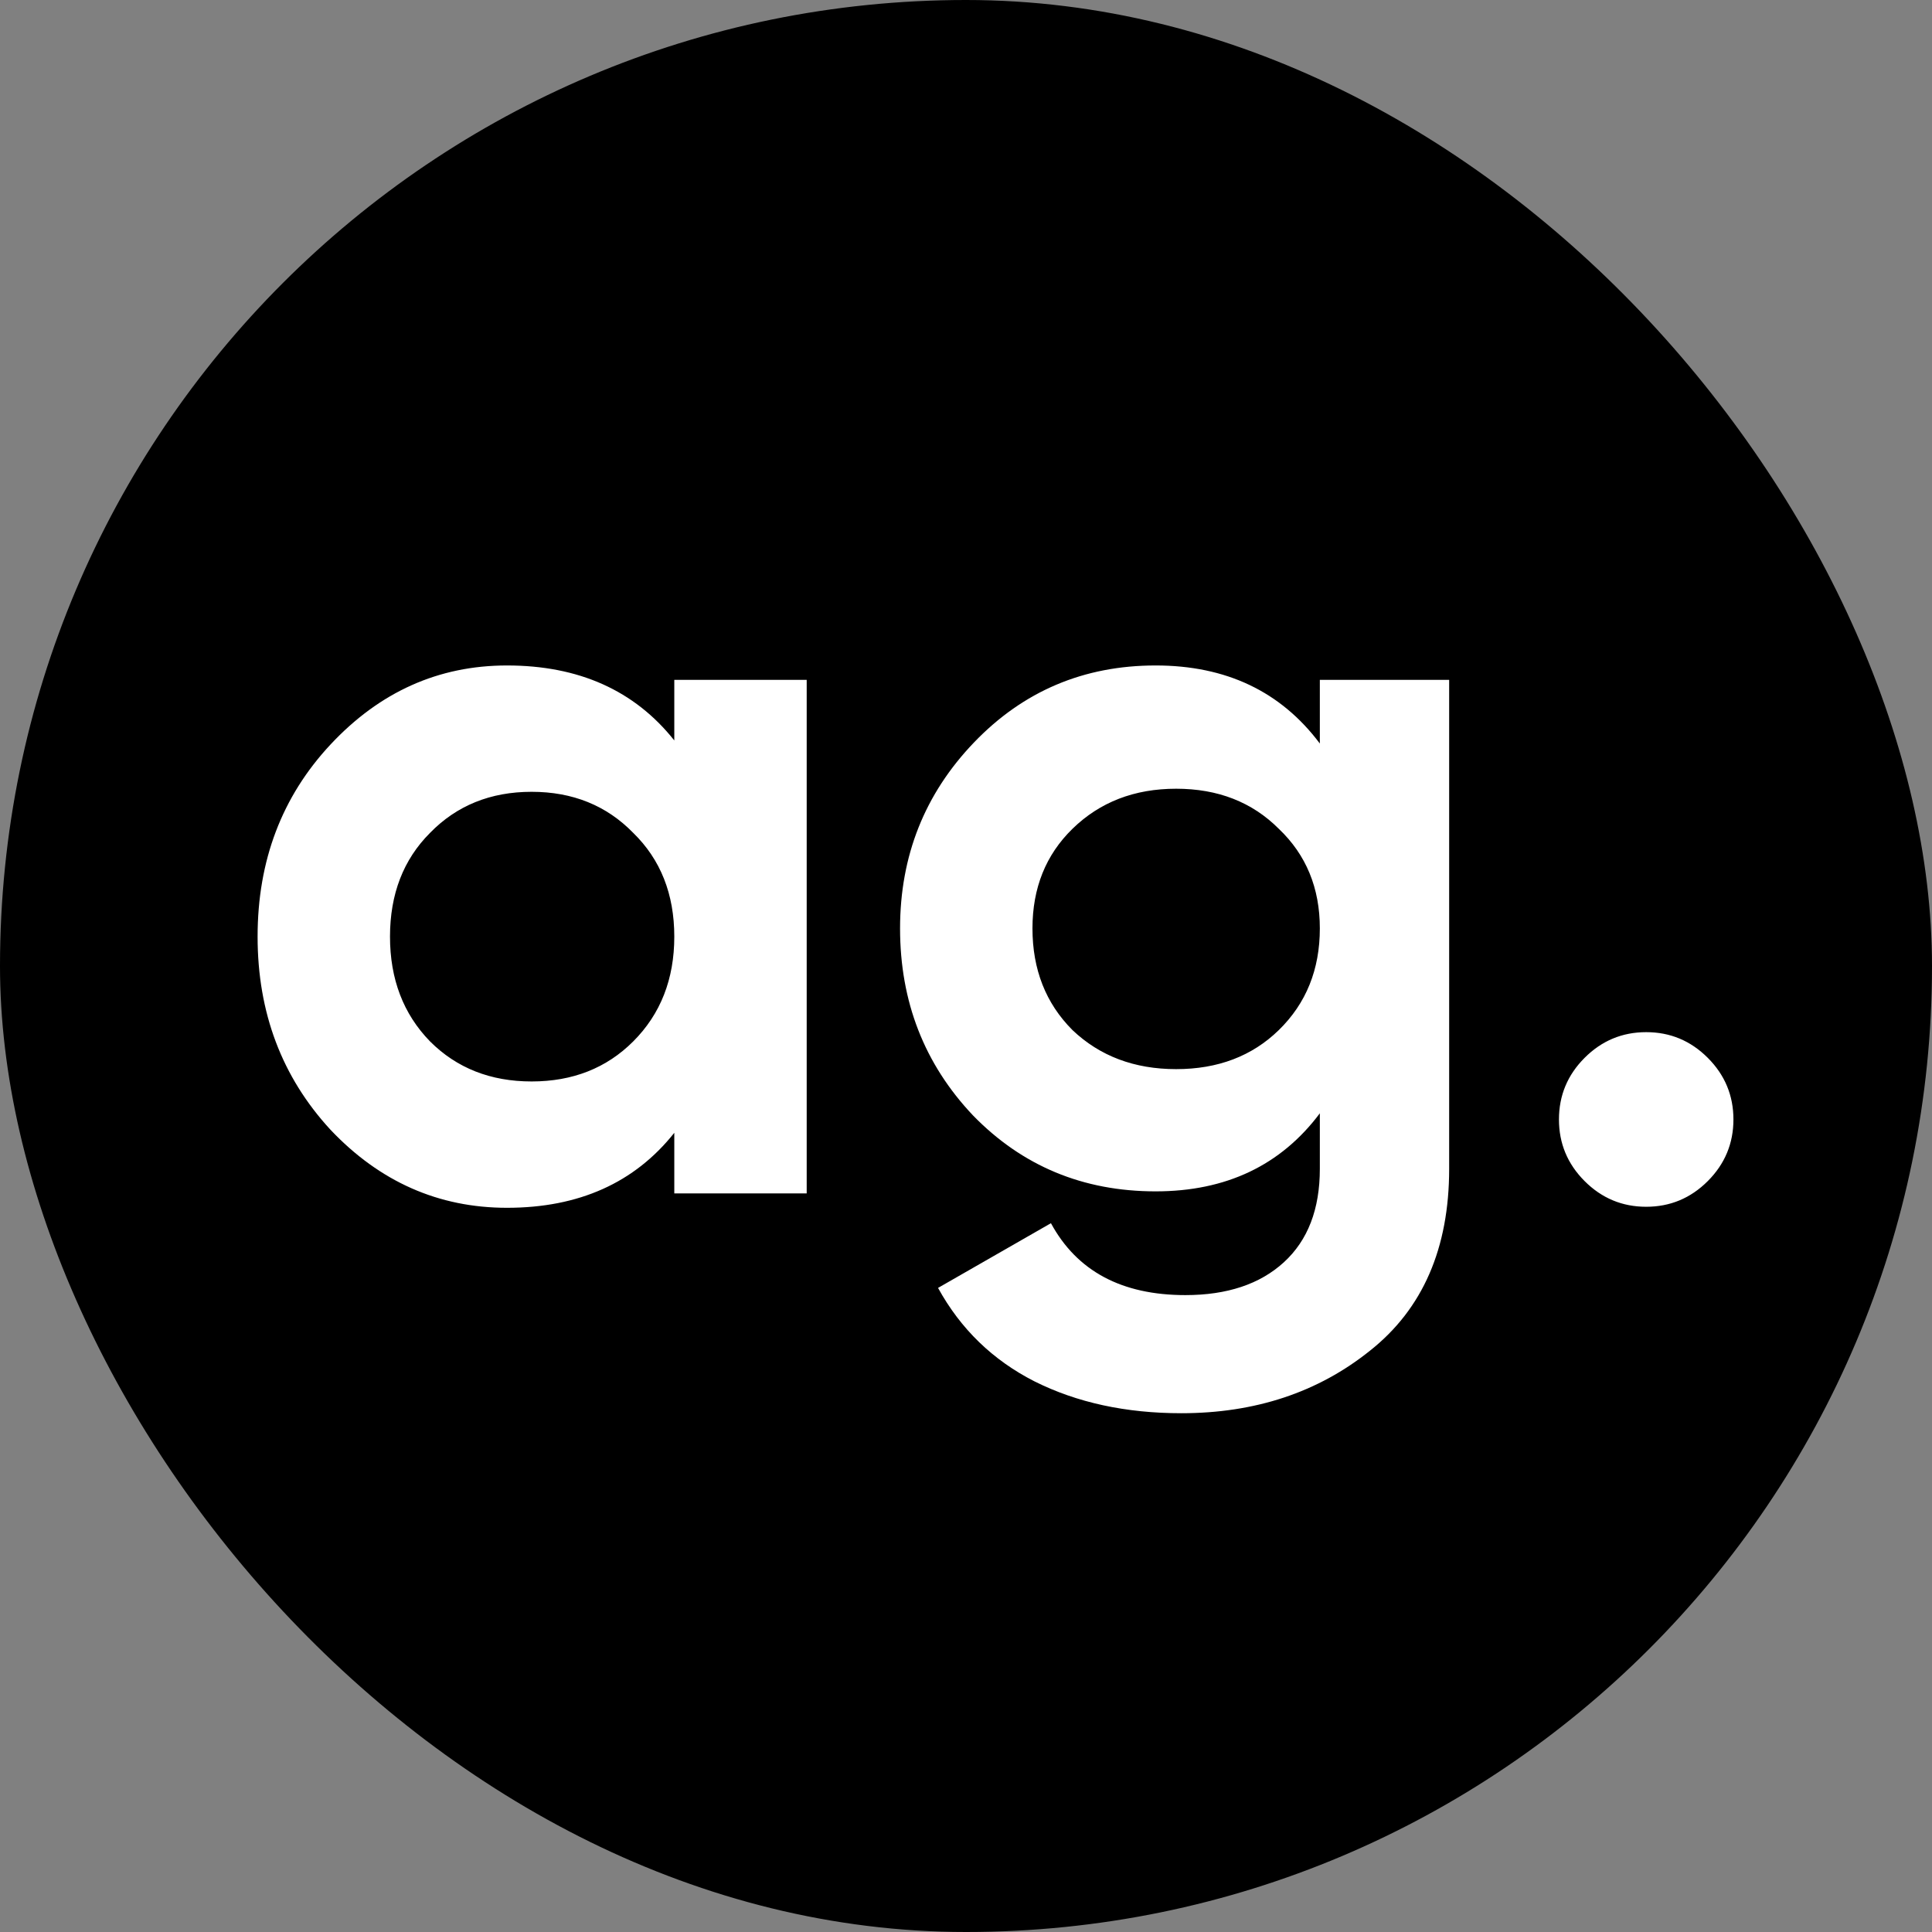
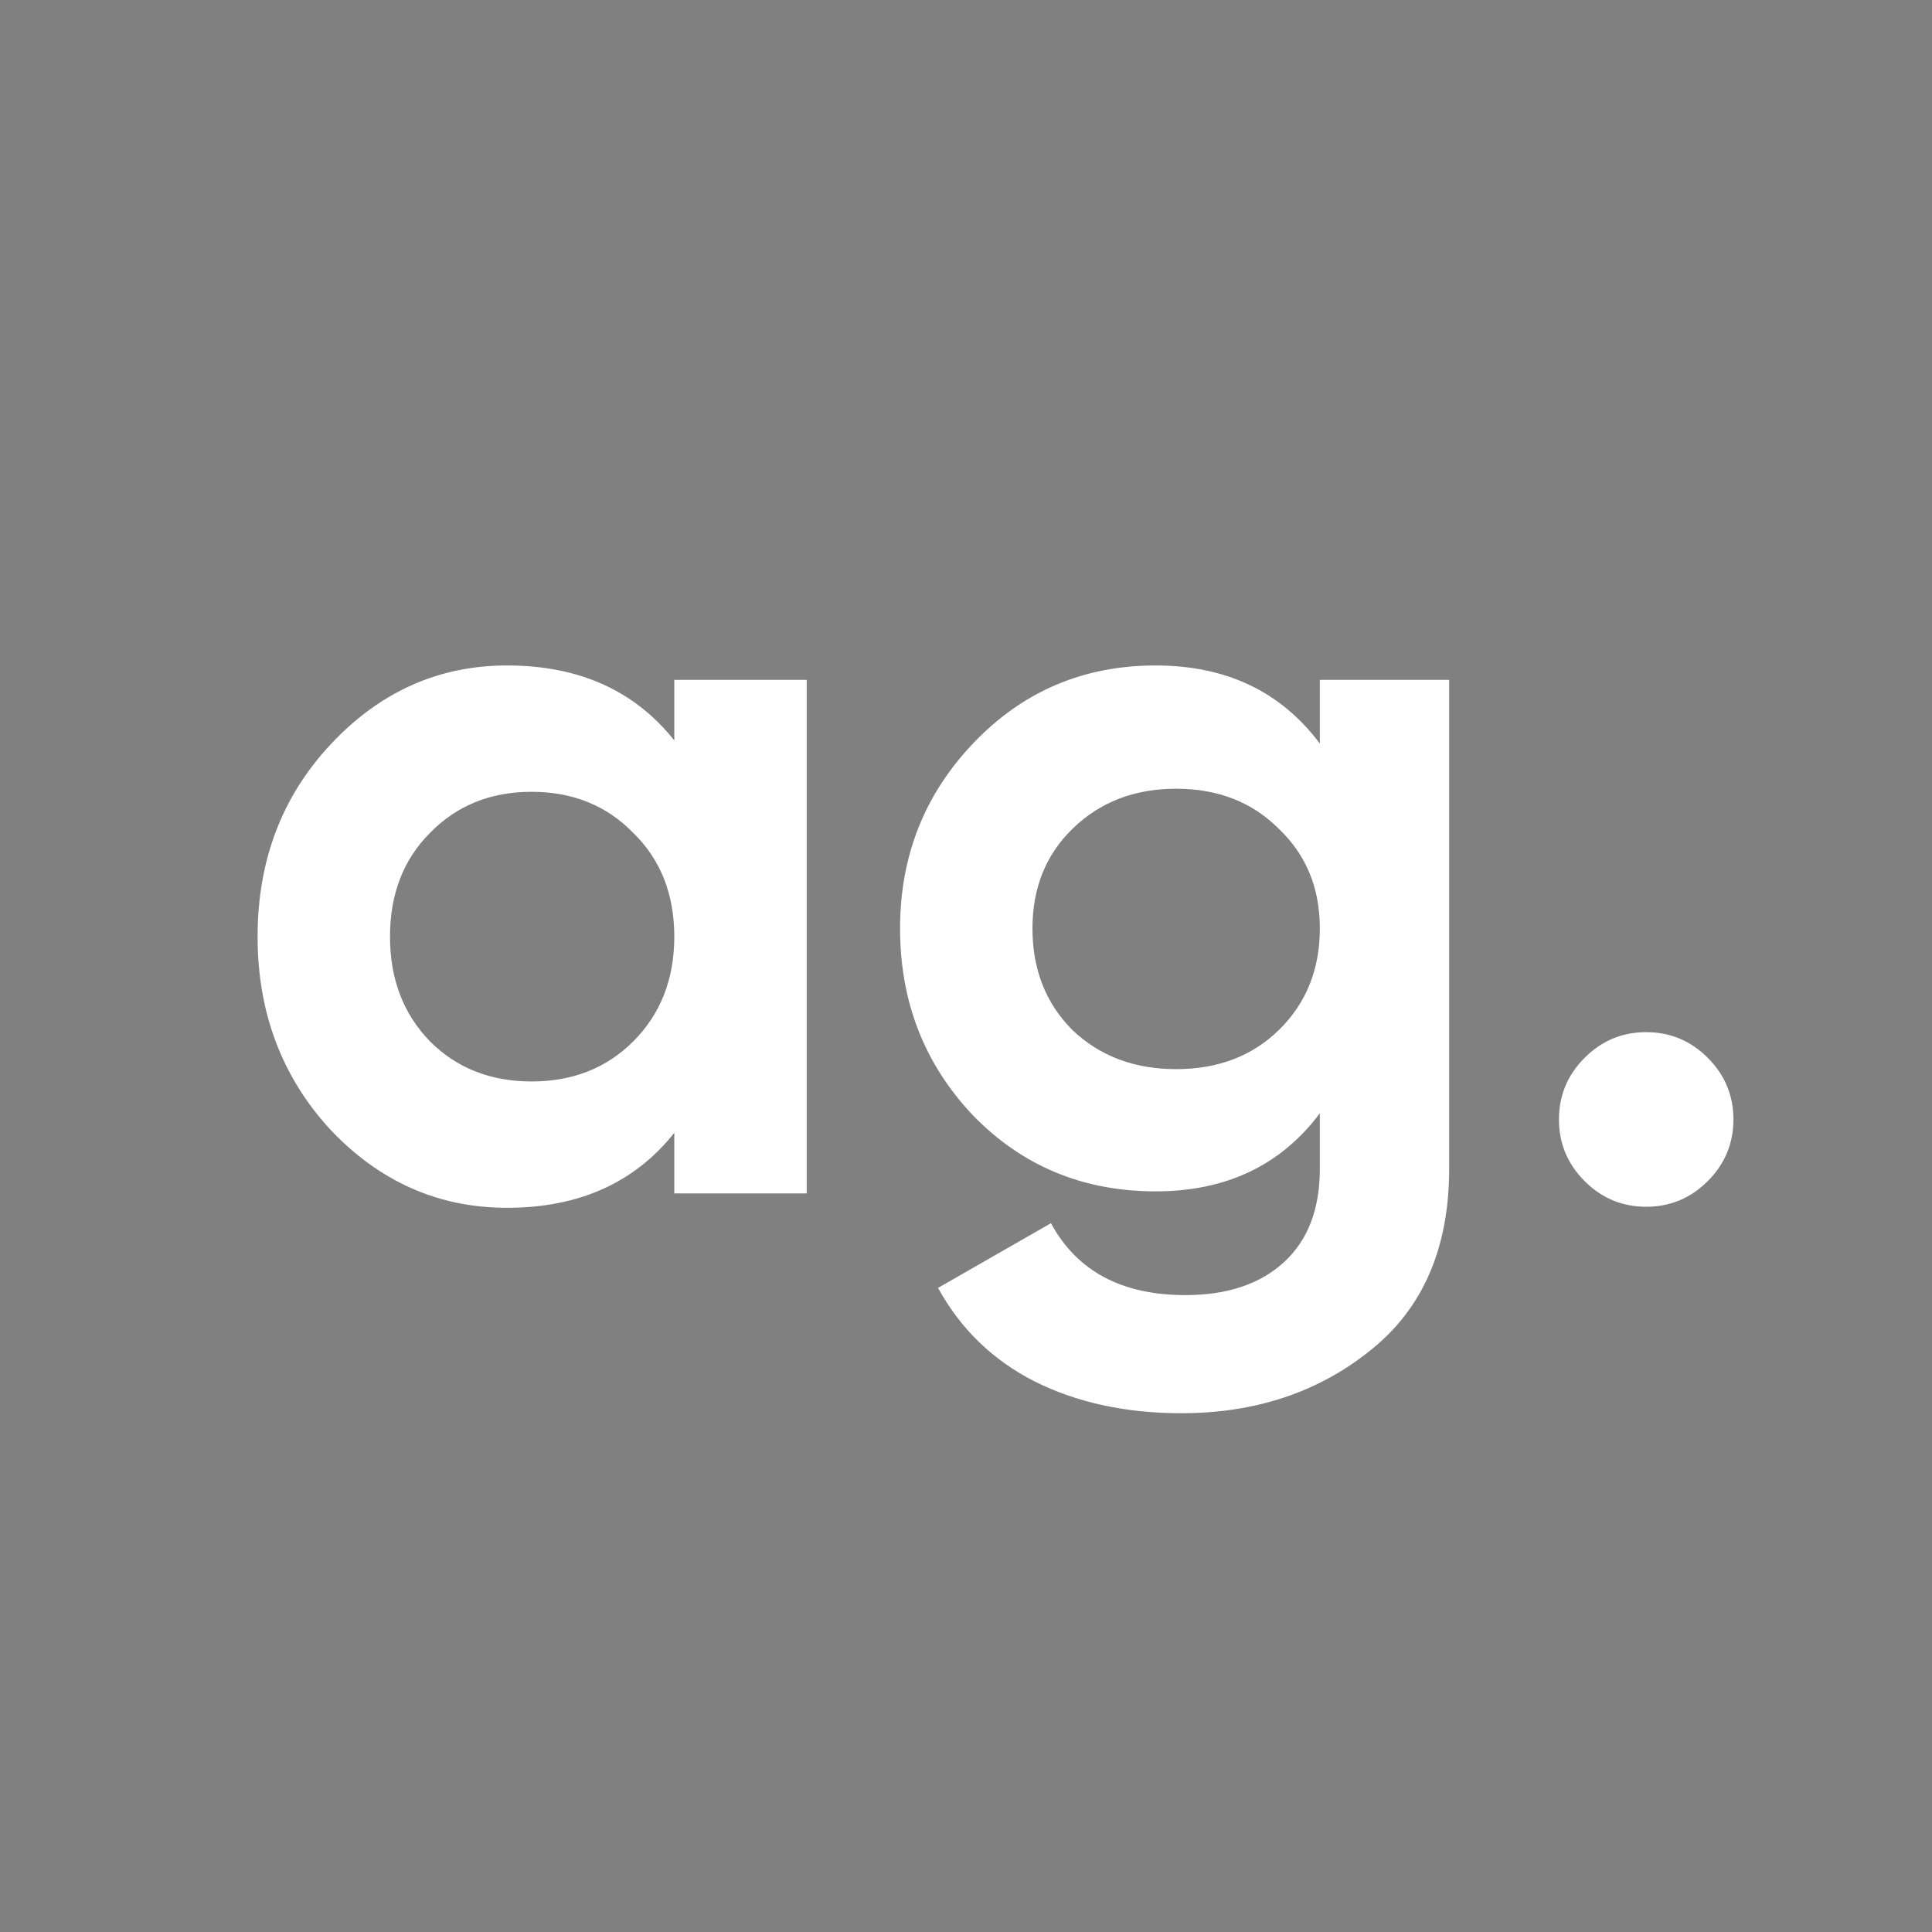
<svg xmlns="http://www.w3.org/2000/svg" width="1080" height="1080" viewBox="0 0 1080 1080" fill="none">
  <rect x="0" y="0" width="1080" height="1080" fill="#808080" stroke="none" />
-   <rect width="1080" height="1080" rx="540" fill="black" style="fill:black;fill-opacity:1;" />
  <path d="M376.935 380.038H450.947V667.126H376.935V633.25C354.751 661.193 323.578 675.165 283.417 675.165C245.168 675.165 212.274 660.619 184.735 631.527C157.578 602.053 144 566.071 144 523.582C144 481.093 157.578 445.303 184.735 416.212C212.274 386.737 245.168 372 283.417 372C323.578 372 354.751 385.972 376.935 413.915V380.038ZM240.387 582.148C255.304 597.077 274.237 604.541 297.186 604.541C320.136 604.541 339.069 597.077 353.986 582.148C369.285 566.837 376.935 547.315 376.935 523.582C376.935 499.849 369.285 480.519 353.986 465.591C339.069 450.279 320.136 442.624 297.186 442.624C274.237 442.624 255.304 450.279 240.387 465.591C225.47 480.519 218.011 499.849 218.011 523.582C218.011 547.315 225.47 566.837 240.387 582.148ZM737.799 380.038H810.089V653.346C810.089 697.749 795.363 731.626 765.911 754.975C736.843 778.325 701.654 790 660.345 790C629.363 790 602.016 784.066 578.301 772.201C554.97 760.335 536.993 742.918 524.37 719.951L587.481 683.777C602.016 710.572 627.068 723.97 662.64 723.97C685.972 723.97 704.332 717.846 717.718 705.596C731.105 693.347 737.799 675.931 737.799 653.346V622.341C715.997 651.432 685.399 665.978 646.002 665.978C605.458 665.978 571.416 651.815 543.877 623.489C516.721 594.78 503.142 559.947 503.142 518.989C503.142 478.414 516.912 443.772 544.451 415.063C571.99 386.354 605.84 372 646.002 372C685.399 372 715.997 386.546 737.799 415.637V380.038ZM599.529 575.832C614.83 590.379 634.145 597.651 657.476 597.651C680.809 597.651 699.932 590.379 714.849 575.832C730.15 560.904 737.799 541.956 737.799 518.989C737.799 496.404 730.15 477.84 714.849 463.294C699.932 448.365 680.809 440.901 657.476 440.901C634.145 440.901 614.83 448.365 599.529 463.294C584.612 477.84 577.154 496.404 577.154 518.989C577.154 541.956 584.612 560.904 599.529 575.832ZM954.657 660.236C945.094 669.805 933.619 674.591 920.233 674.591C906.845 674.591 895.371 669.805 885.809 660.236C876.246 650.667 871.466 639.184 871.466 625.786C871.466 612.388 876.246 600.904 885.809 591.335C895.371 581.766 906.845 576.981 920.233 576.981C933.619 576.981 945.094 581.766 954.657 591.335C964.219 600.904 969 612.388 969 625.786C969 639.184 964.219 650.667 954.657 660.236Z" fill="white" style="fill:white;fill-opacity:1;" />
</svg>